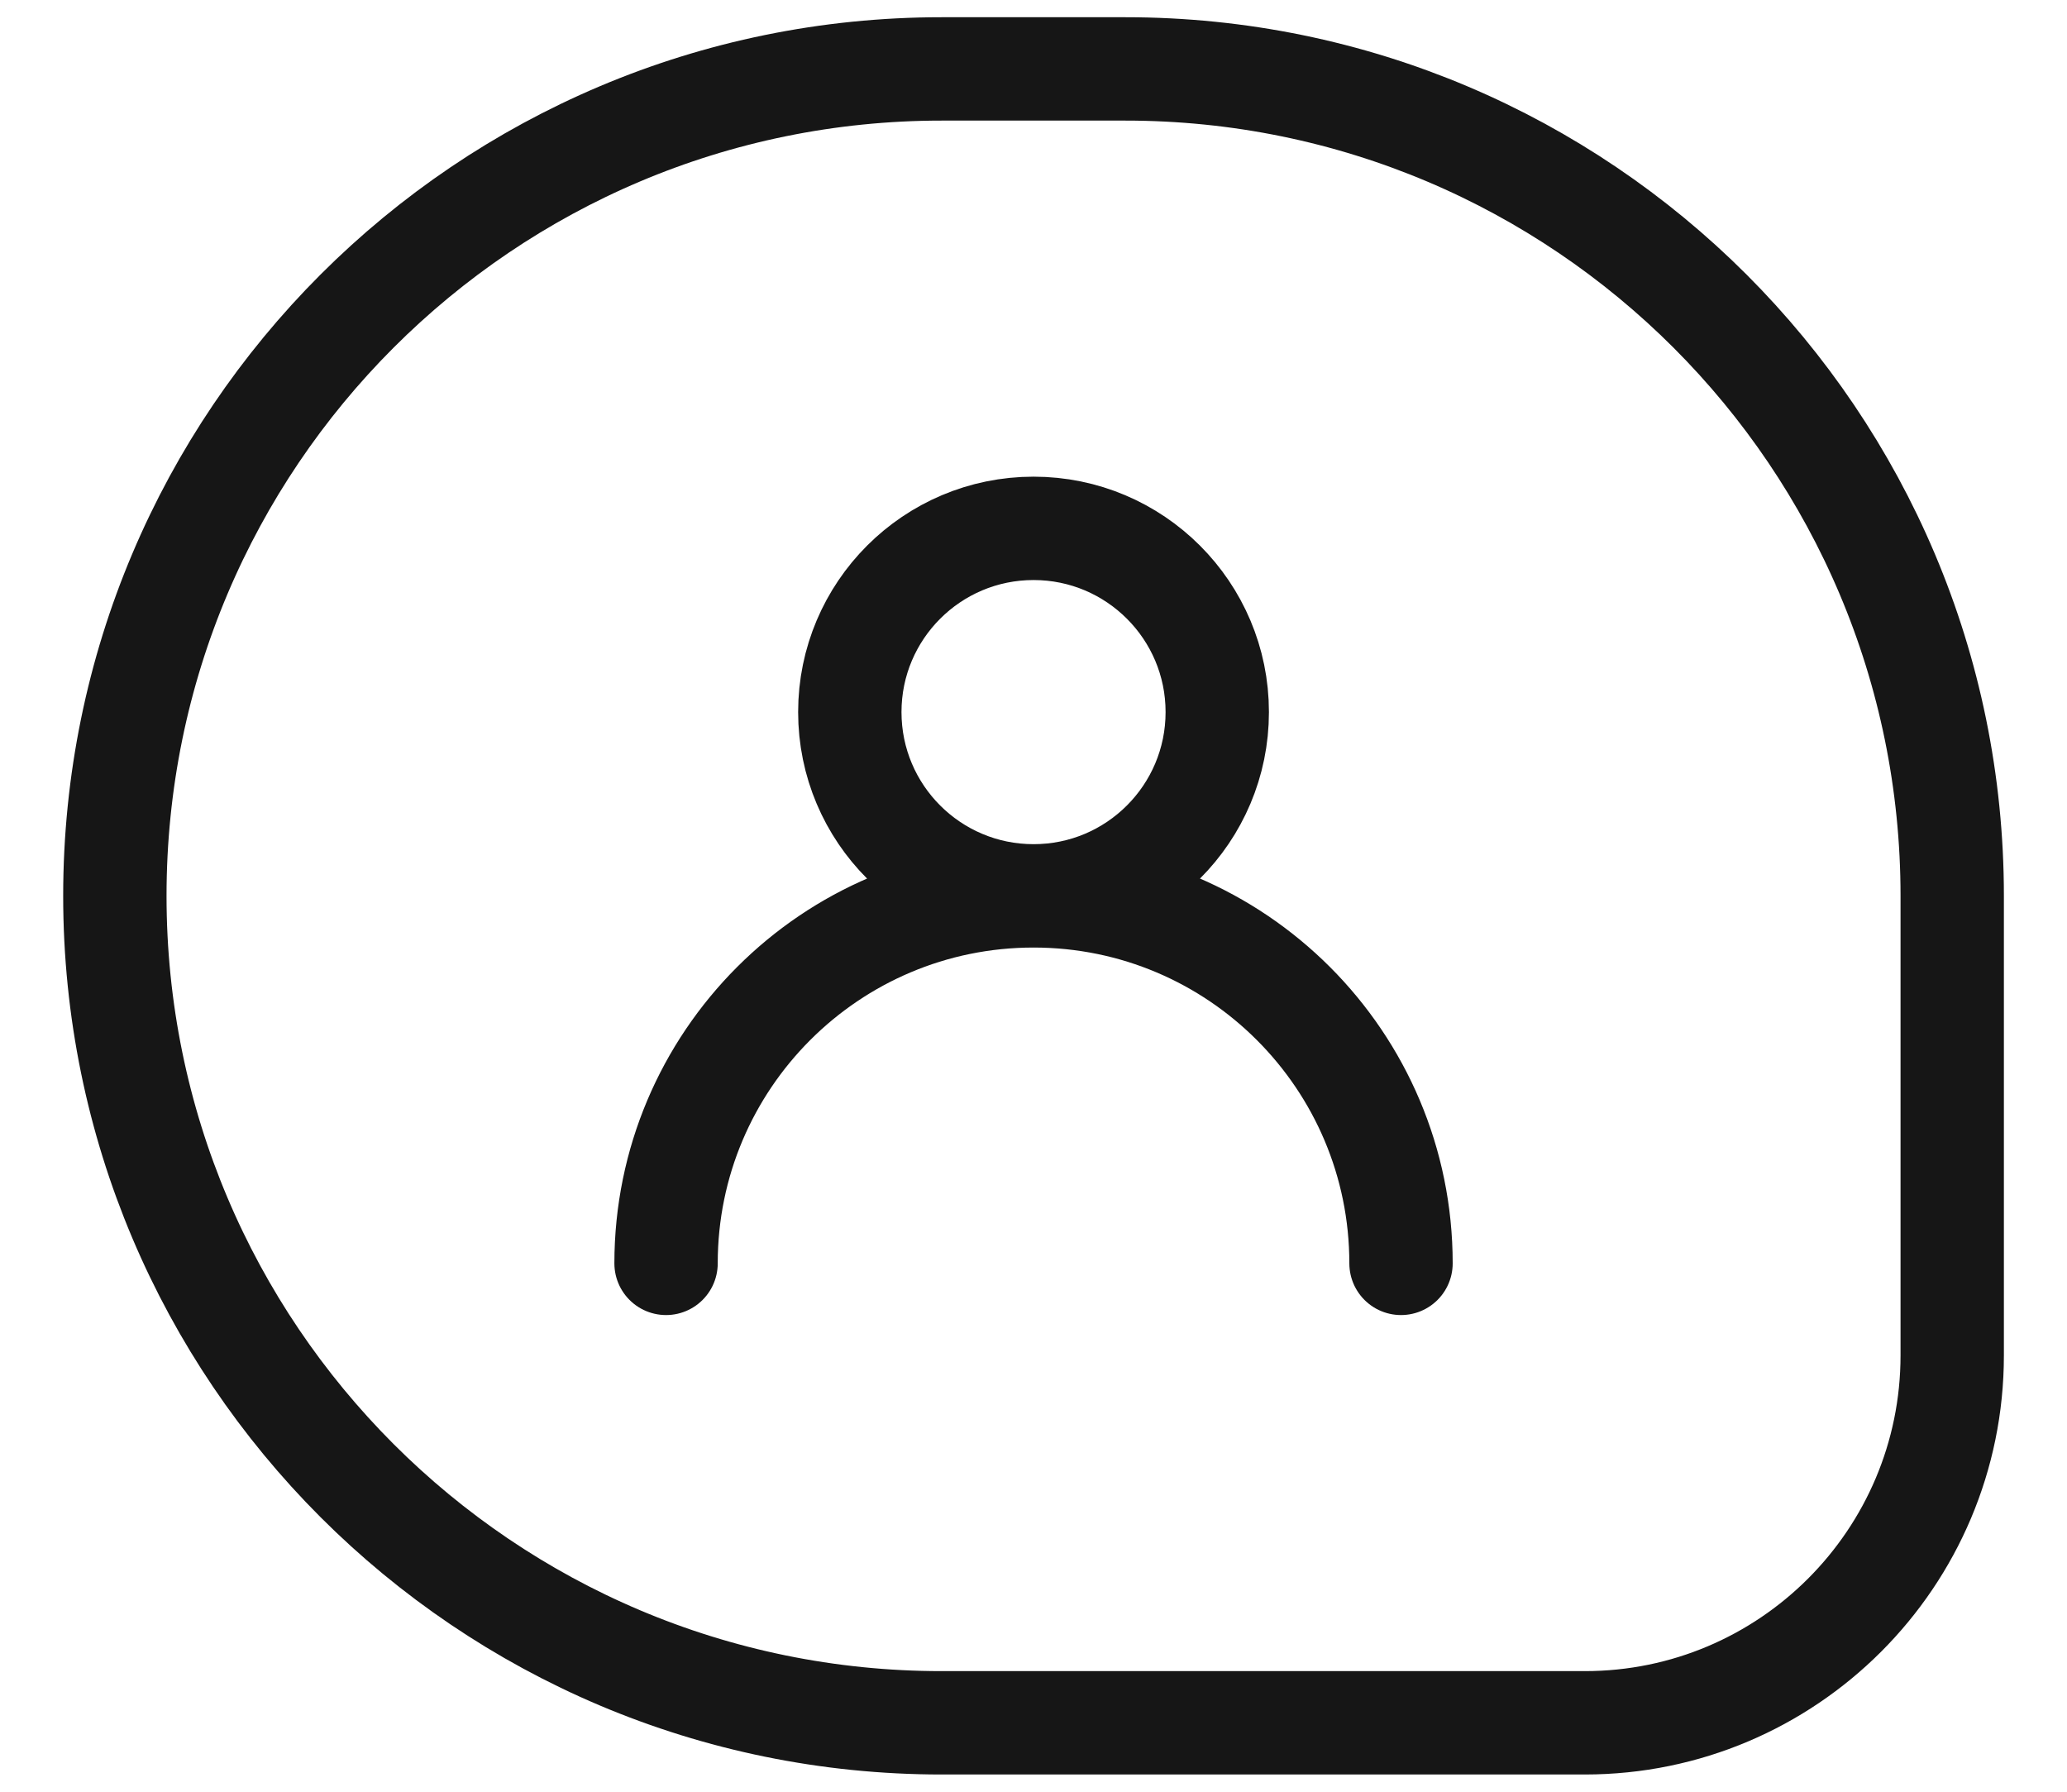
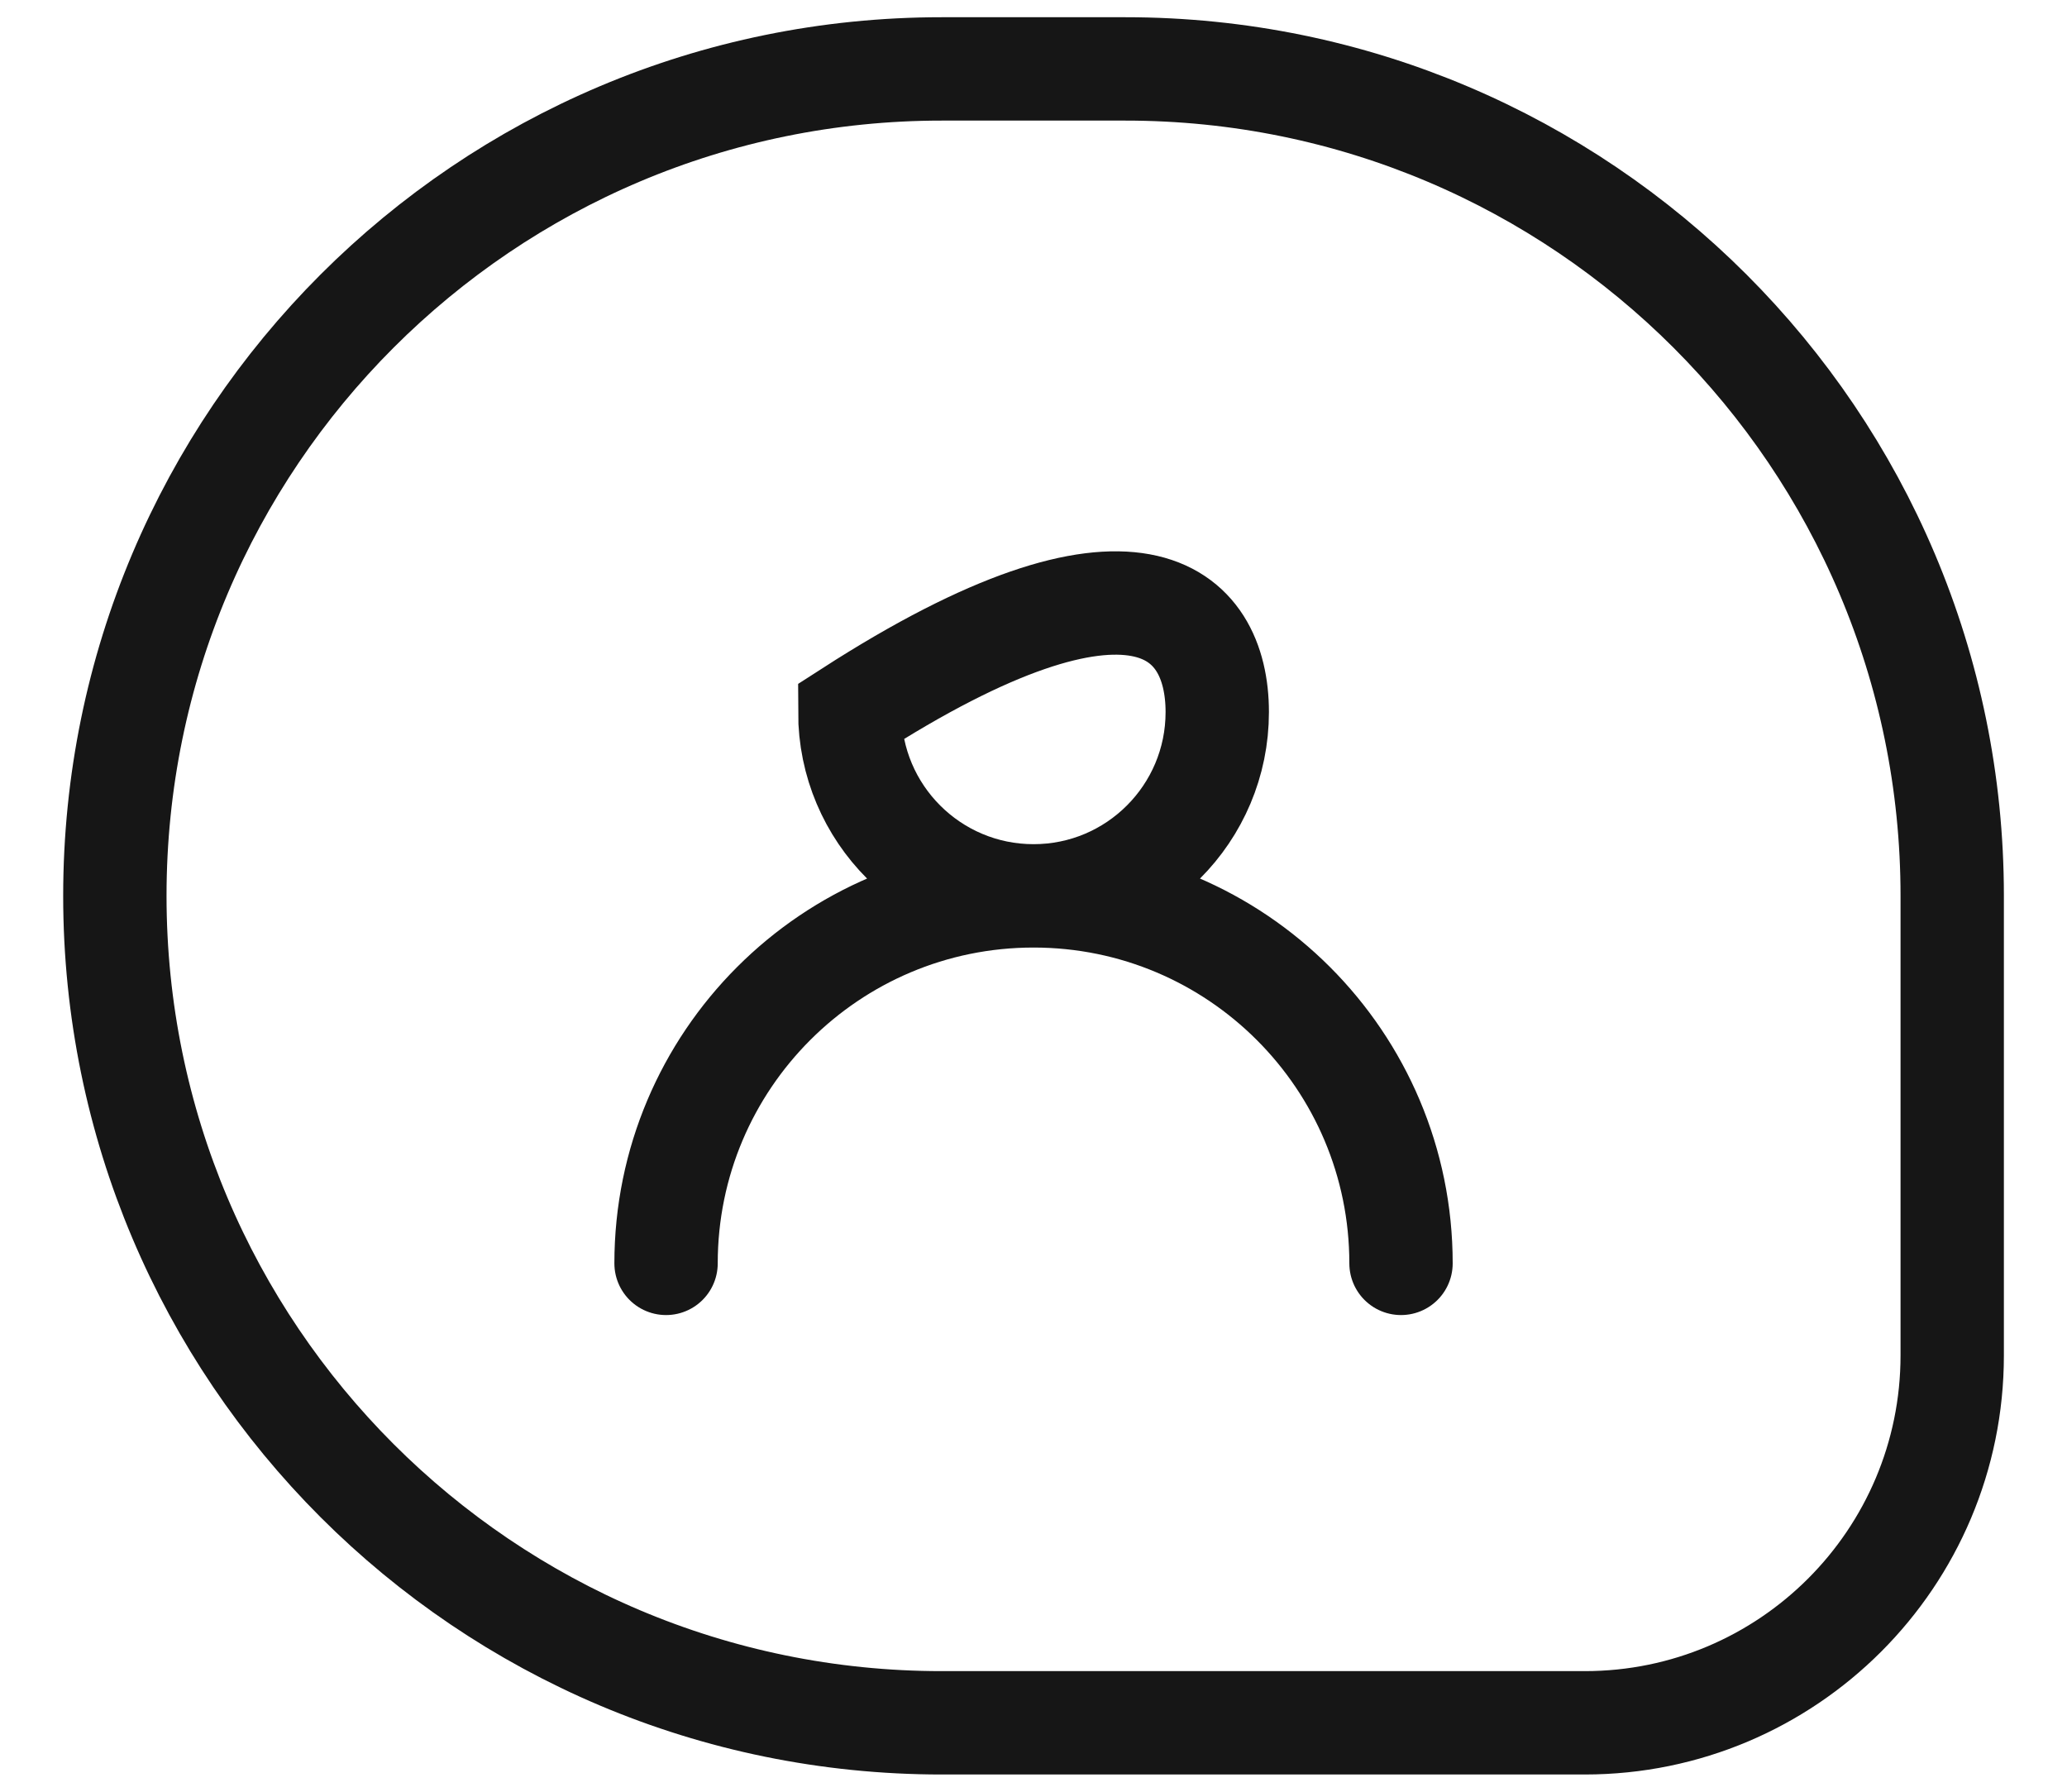
<svg xmlns="http://www.w3.org/2000/svg" width="30" height="26" viewBox="0 0 30 26" fill="none">
-   <path d="M15.001 13C13.528 13 12.334 11.806 12.334 10.333C12.334 8.861 13.528 7.667 15.001 7.667C16.473 7.667 17.667 8.861 17.667 10.333C17.667 11.806 16.473 13 15.001 13ZM15.001 13C17.946 13 20.334 15.388 20.334 18.333M15.001 13C12.055 13 9.667 15.388 9.667 18.333M16.334 1H13.667C7.04 1 1.667 6.373 1.667 13C1.667 19.627 7.04 25 13.667 25H23.001C25.946 25 28.334 22.612 28.334 19.667V13C28.334 6.373 22.961 1 16.334 1Z" stroke="#161616" stroke-width="1.5" stroke-linecap="round" />
+   <path d="M15.001 13C13.528 13 12.334 11.806 12.334 10.333C16.473 7.667 17.667 8.861 17.667 10.333C17.667 11.806 16.473 13 15.001 13ZM15.001 13C17.946 13 20.334 15.388 20.334 18.333M15.001 13C12.055 13 9.667 15.388 9.667 18.333M16.334 1H13.667C7.04 1 1.667 6.373 1.667 13C1.667 19.627 7.04 25 13.667 25H23.001C25.946 25 28.334 22.612 28.334 19.667V13C28.334 6.373 22.961 1 16.334 1Z" stroke="#161616" stroke-width="1.5" stroke-linecap="round" />
</svg>